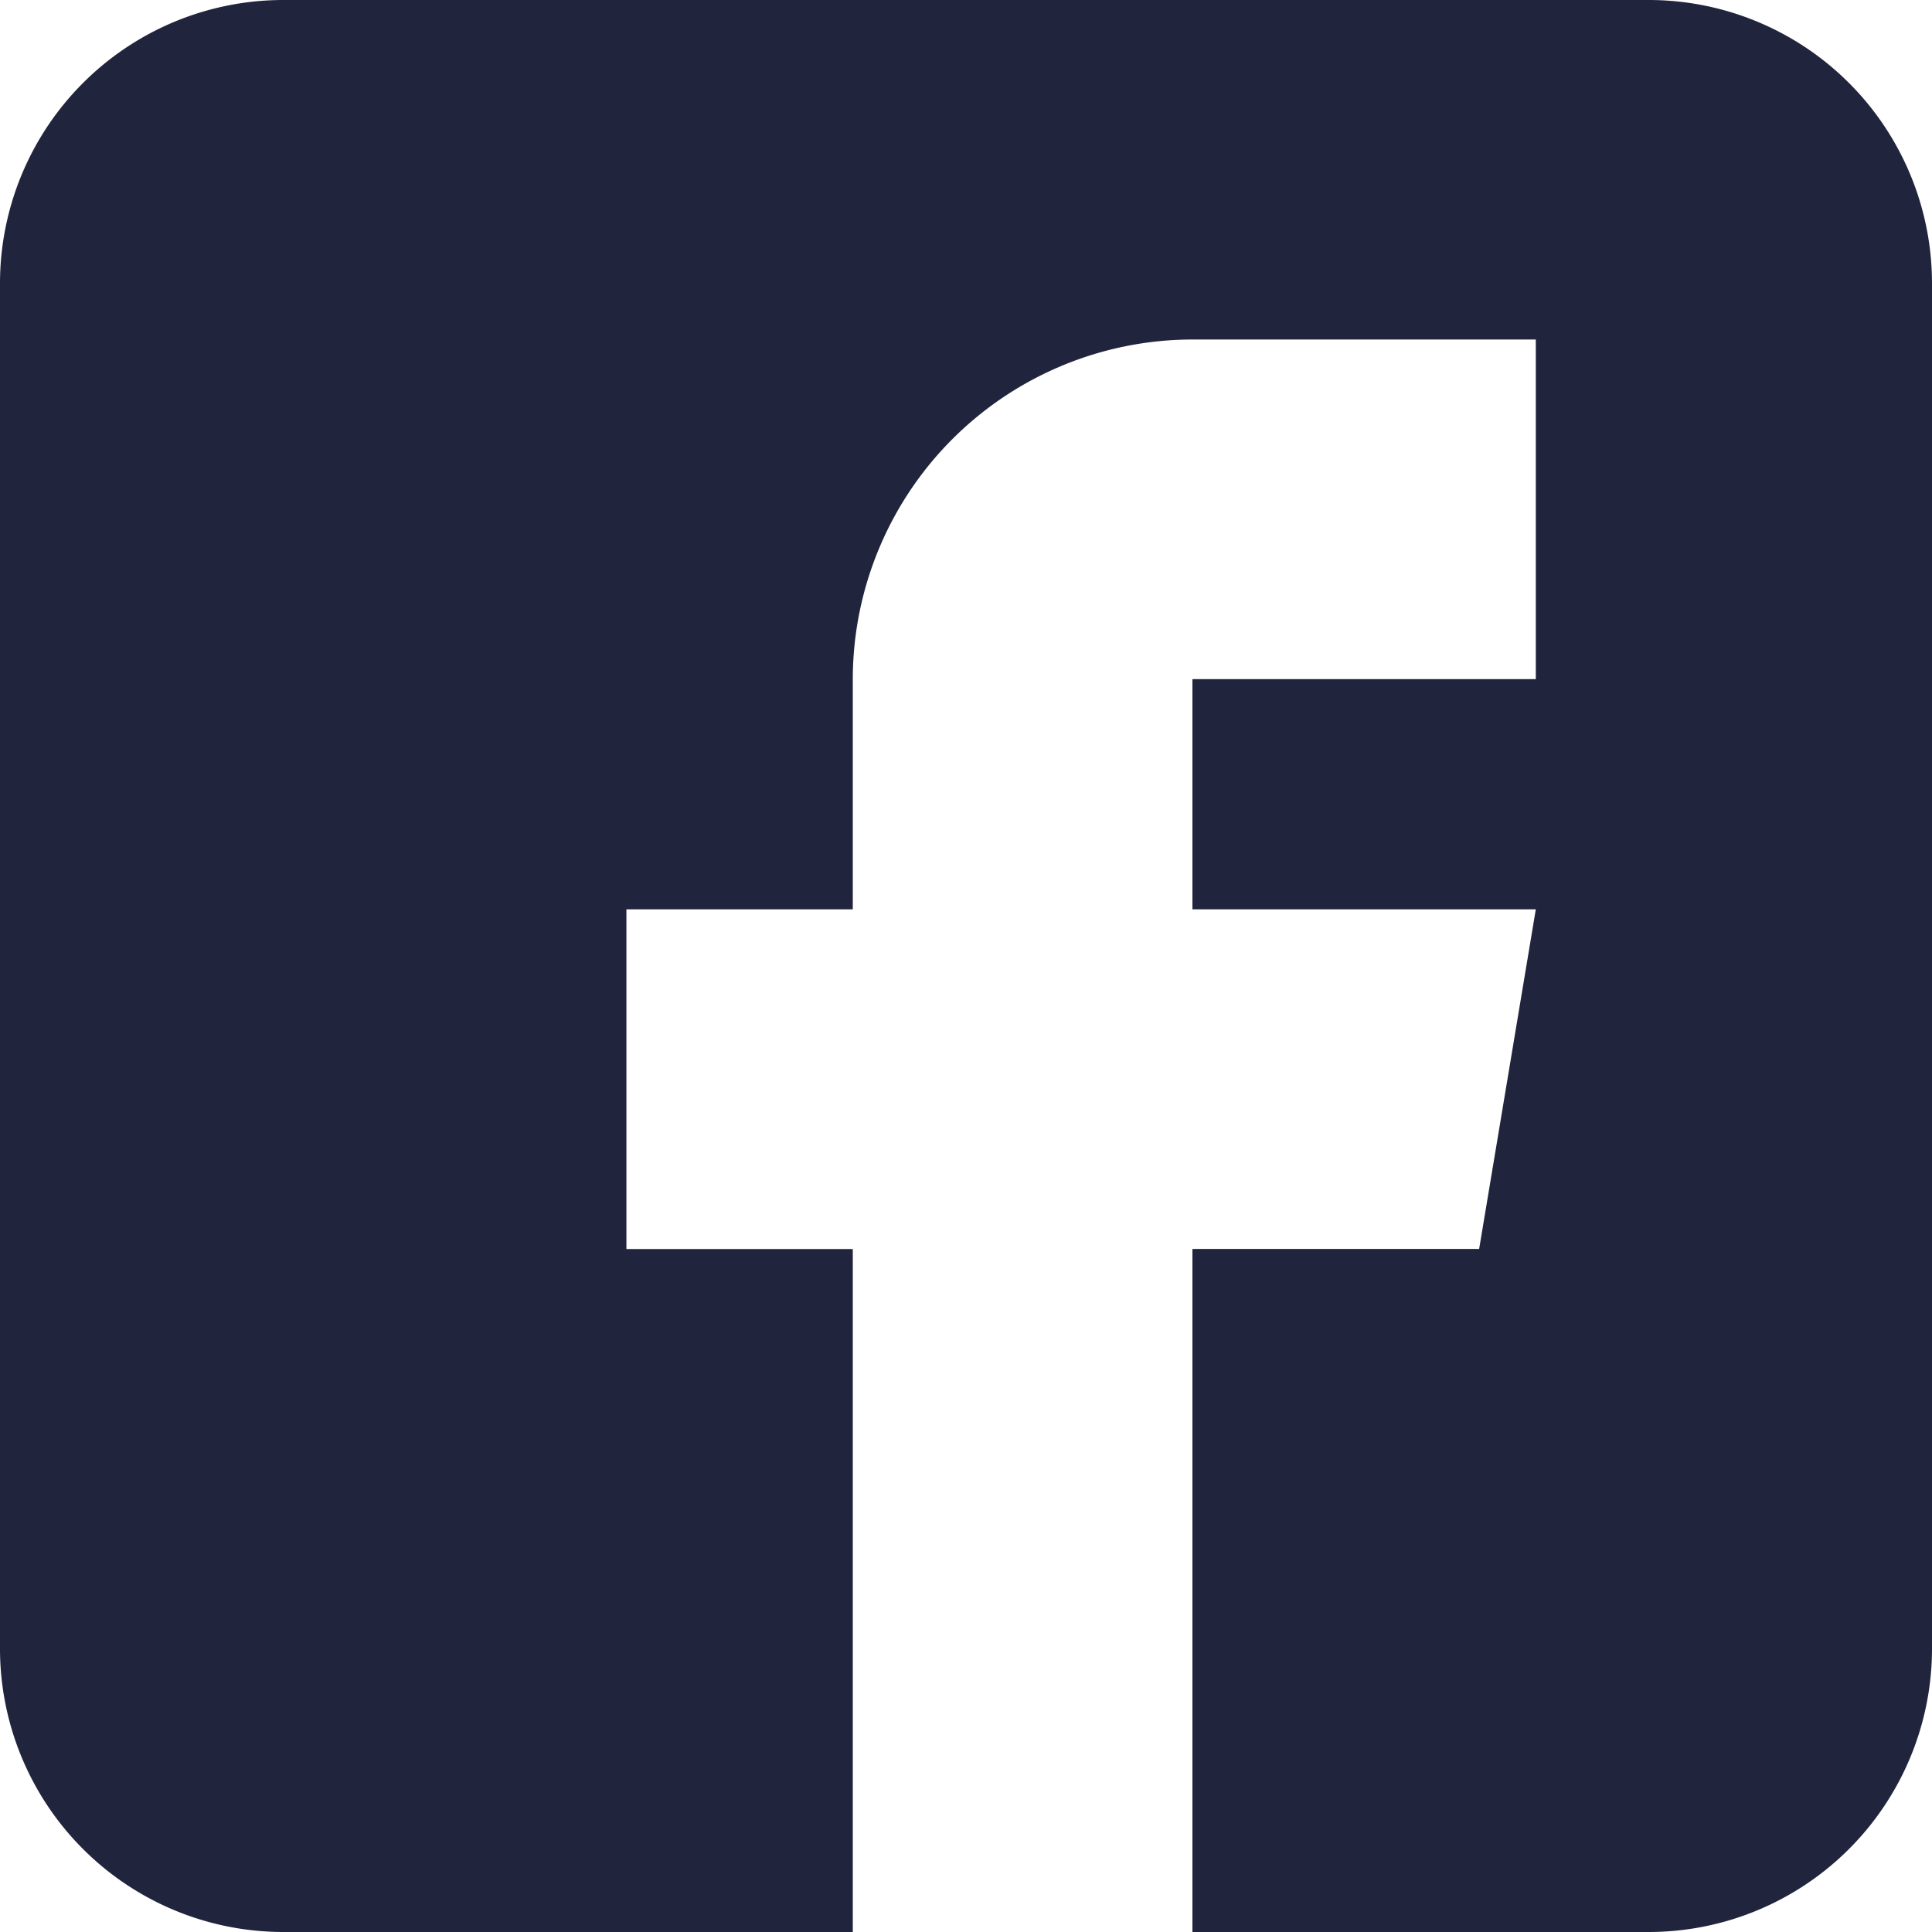
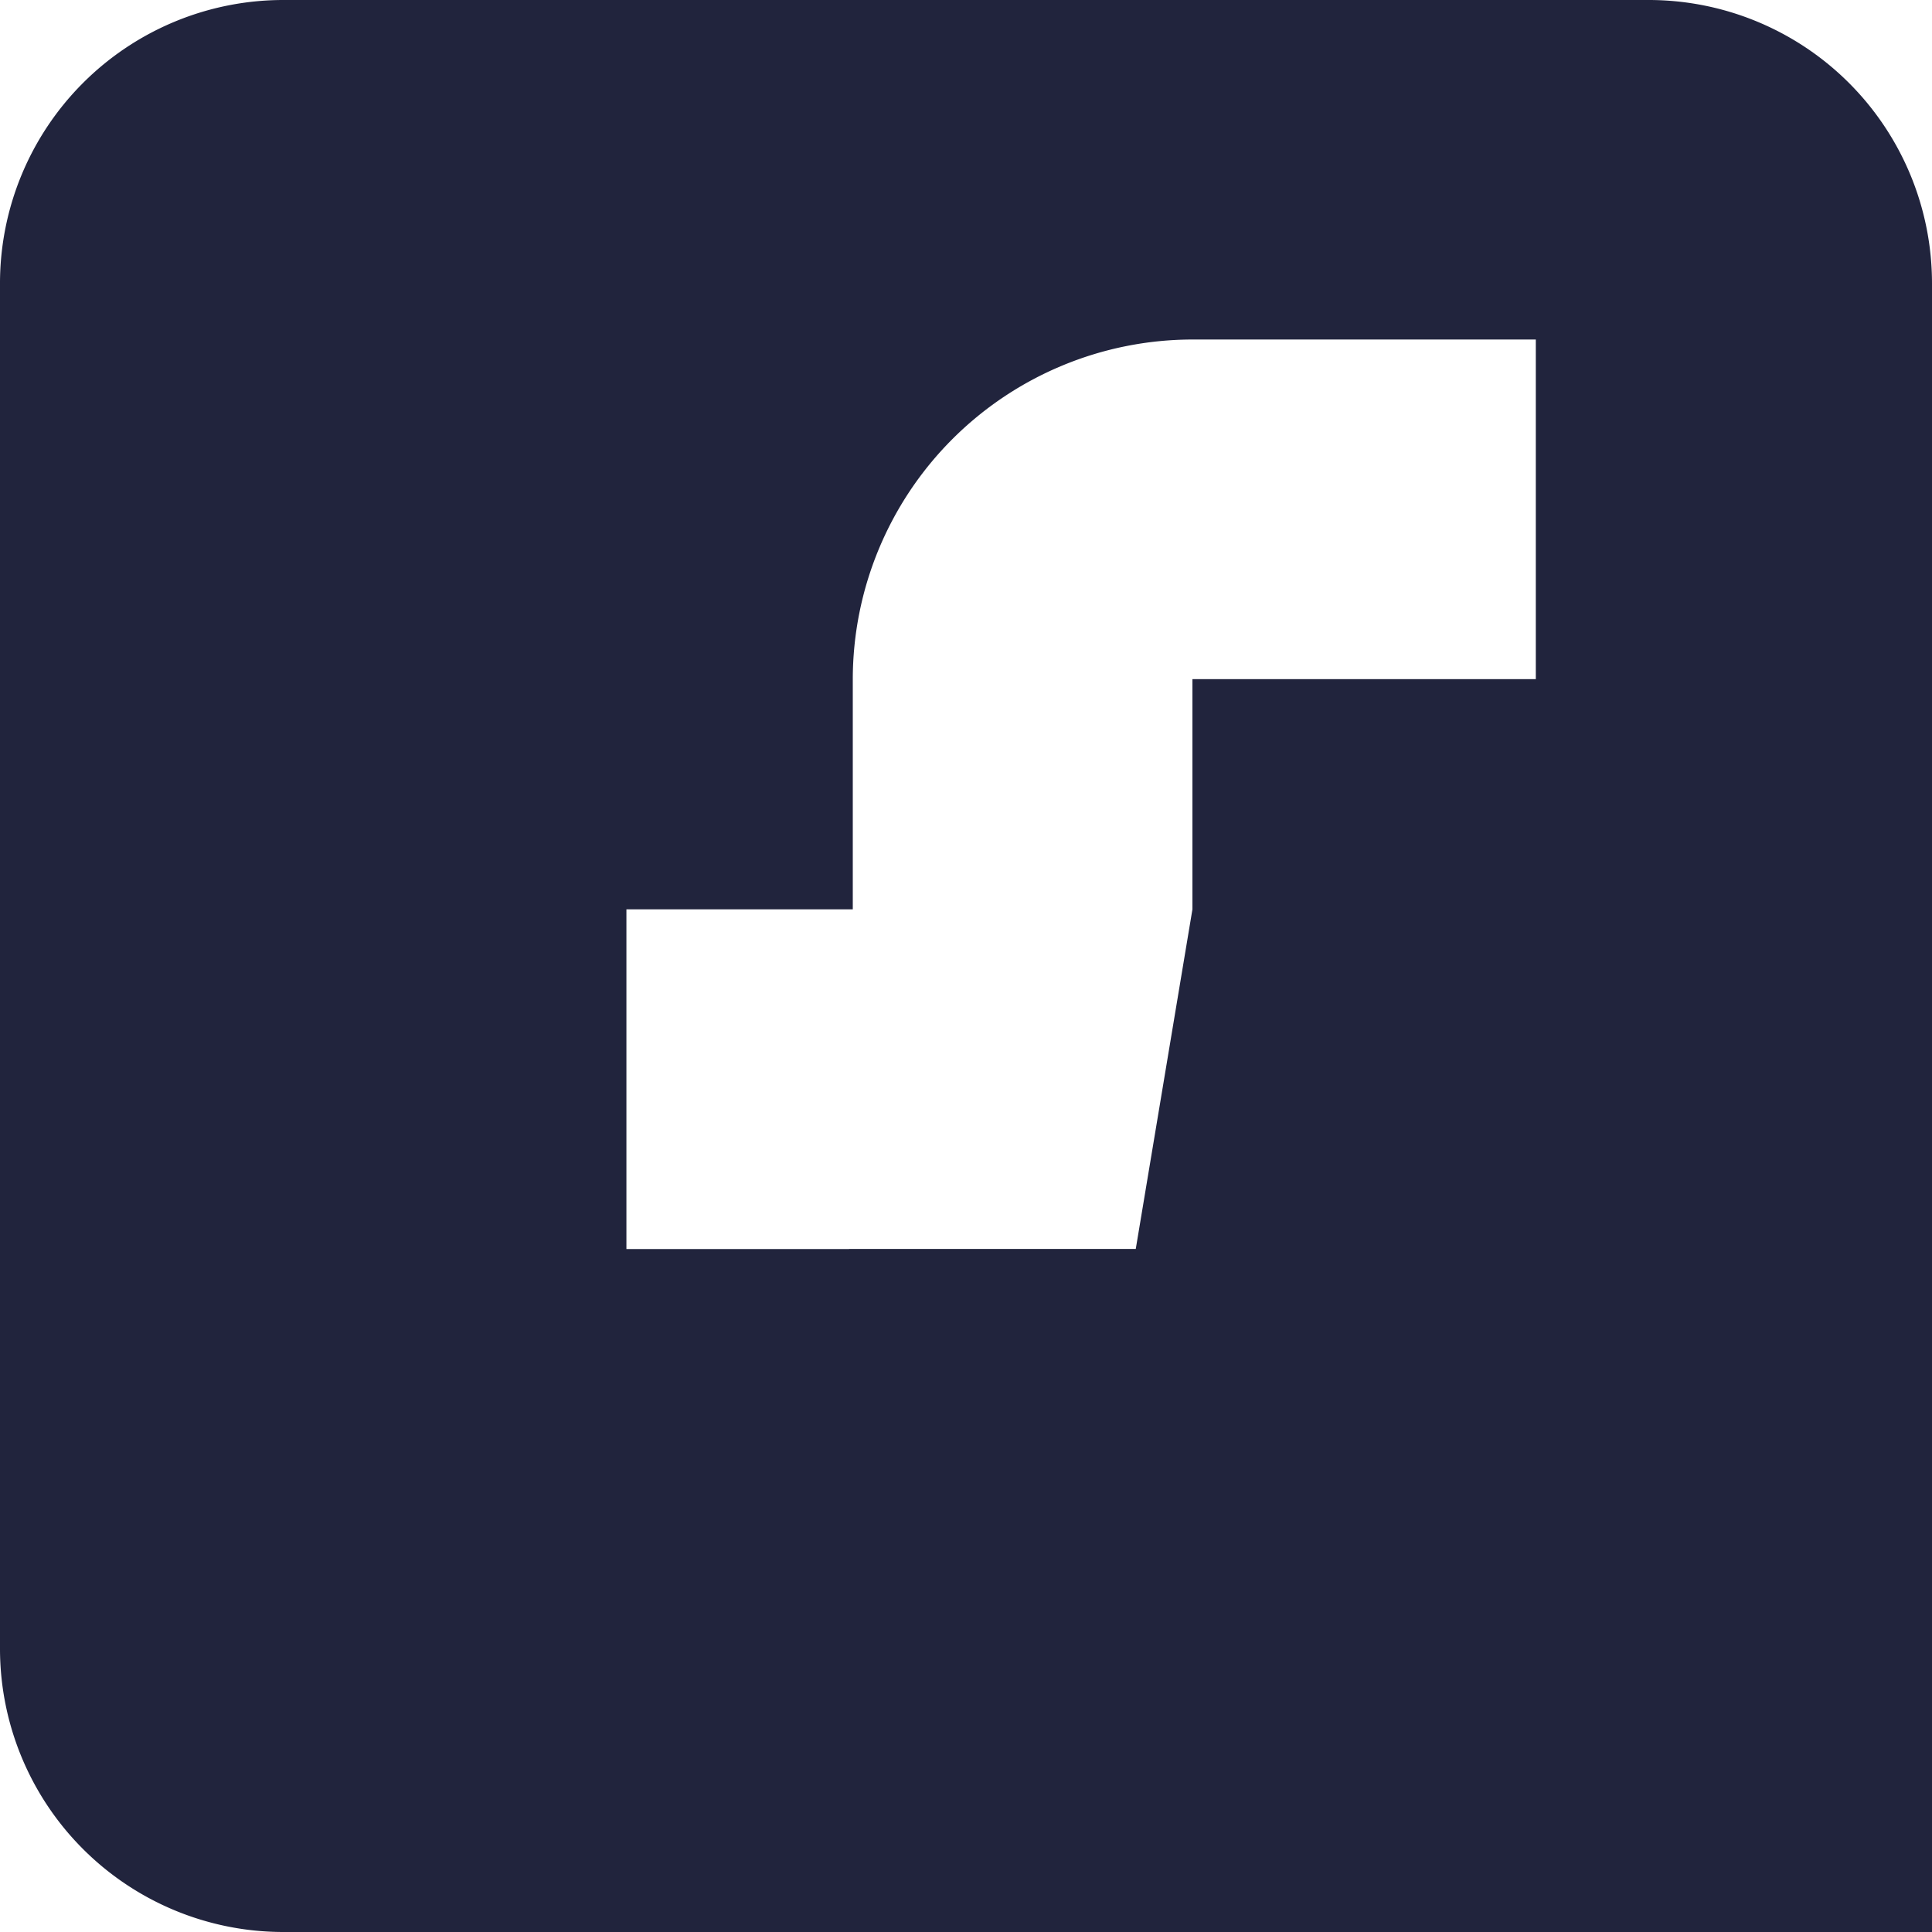
<svg xmlns="http://www.w3.org/2000/svg" width="30" height="30" fill="none">
-   <path d="M25.605 0H4.395A4.4 4.4 0 0 0 0 4.395v21.21A4.4 4.4 0 0 0 4.395 30h8.847V19.395H9.727V14.12h3.515v-3.574a5.28 5.28 0 0 1 5.274-5.274h5.332v5.274h-5.332v3.574h5.332l-.88 5.274h-4.452V30h7.09A4.4 4.4 0 0 0 30 25.605V4.395A4.4 4.4 0 0 0 25.605 0Z" fill="#21243D" />
+   <path d="M25.605 0H4.395A4.4 4.4 0 0 0 0 4.395v21.21A4.4 4.4 0 0 0 4.395 30h8.847V19.395H9.727V14.12h3.515v-3.574a5.28 5.28 0 0 1 5.274-5.274h5.332v5.274h-5.332v3.574l-.88 5.274h-4.452V30h7.09A4.4 4.4 0 0 0 30 25.605V4.395A4.4 4.4 0 0 0 25.605 0Z" fill="#21243D" />
</svg>